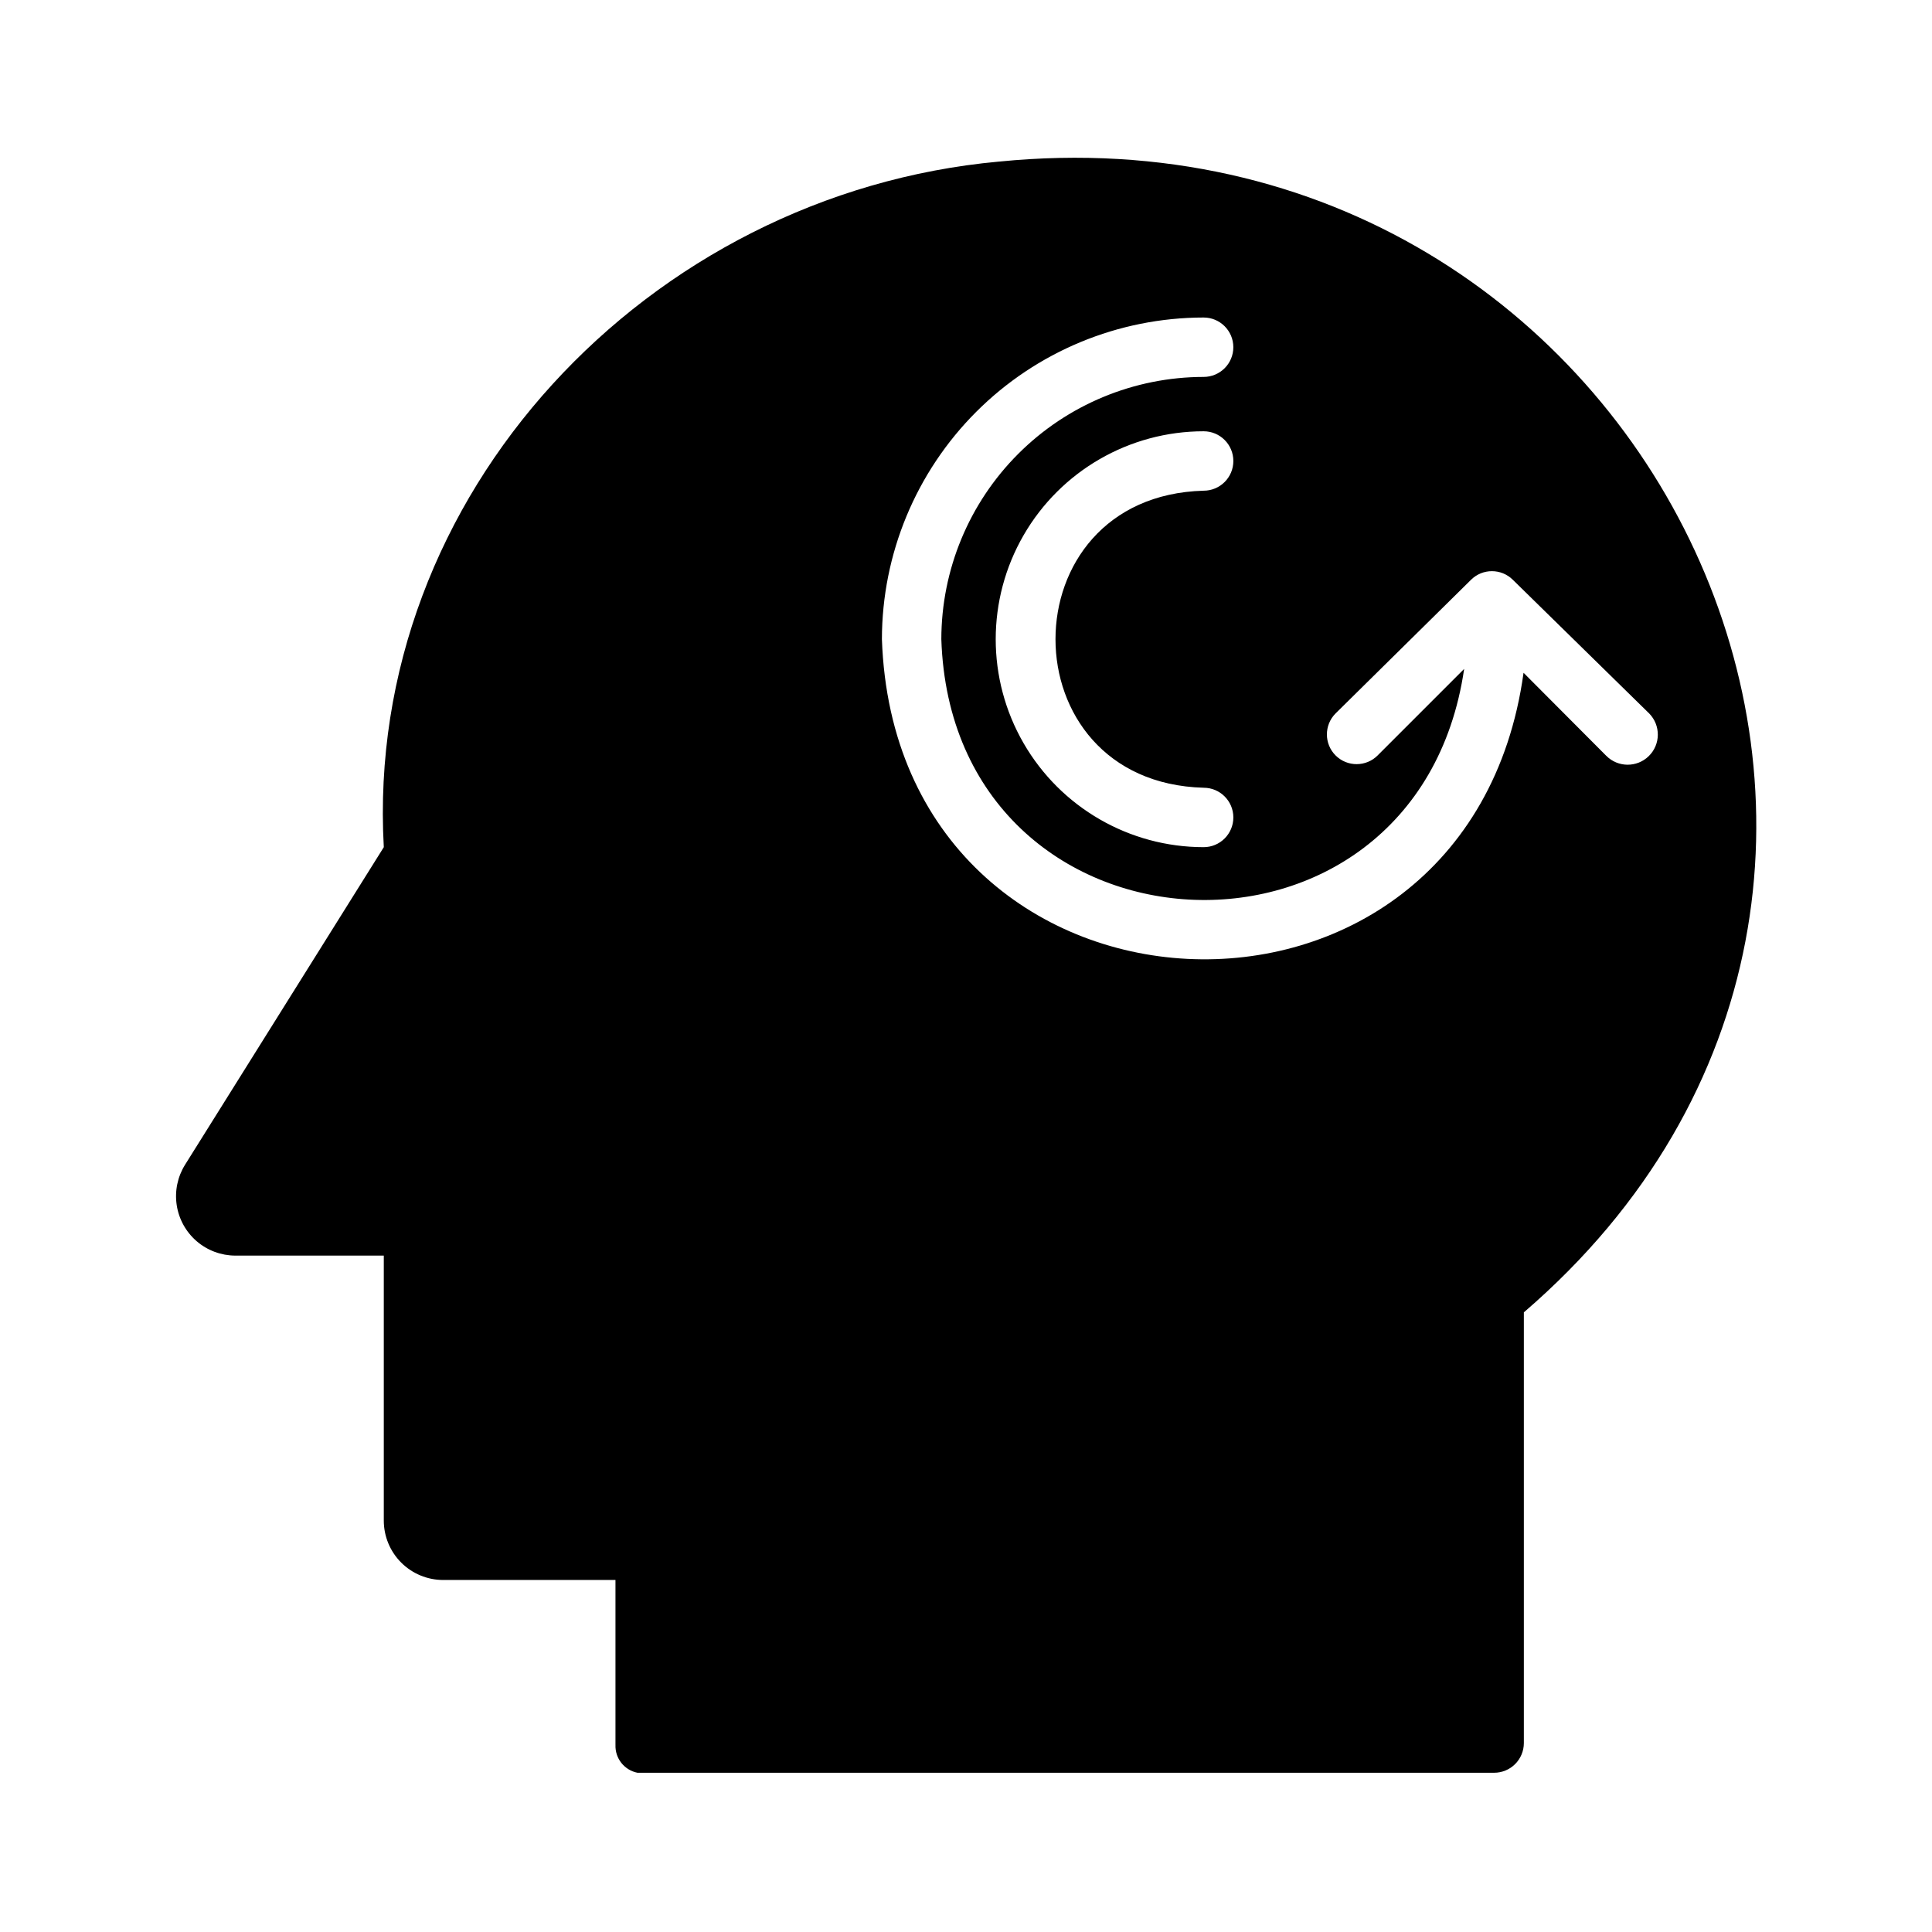
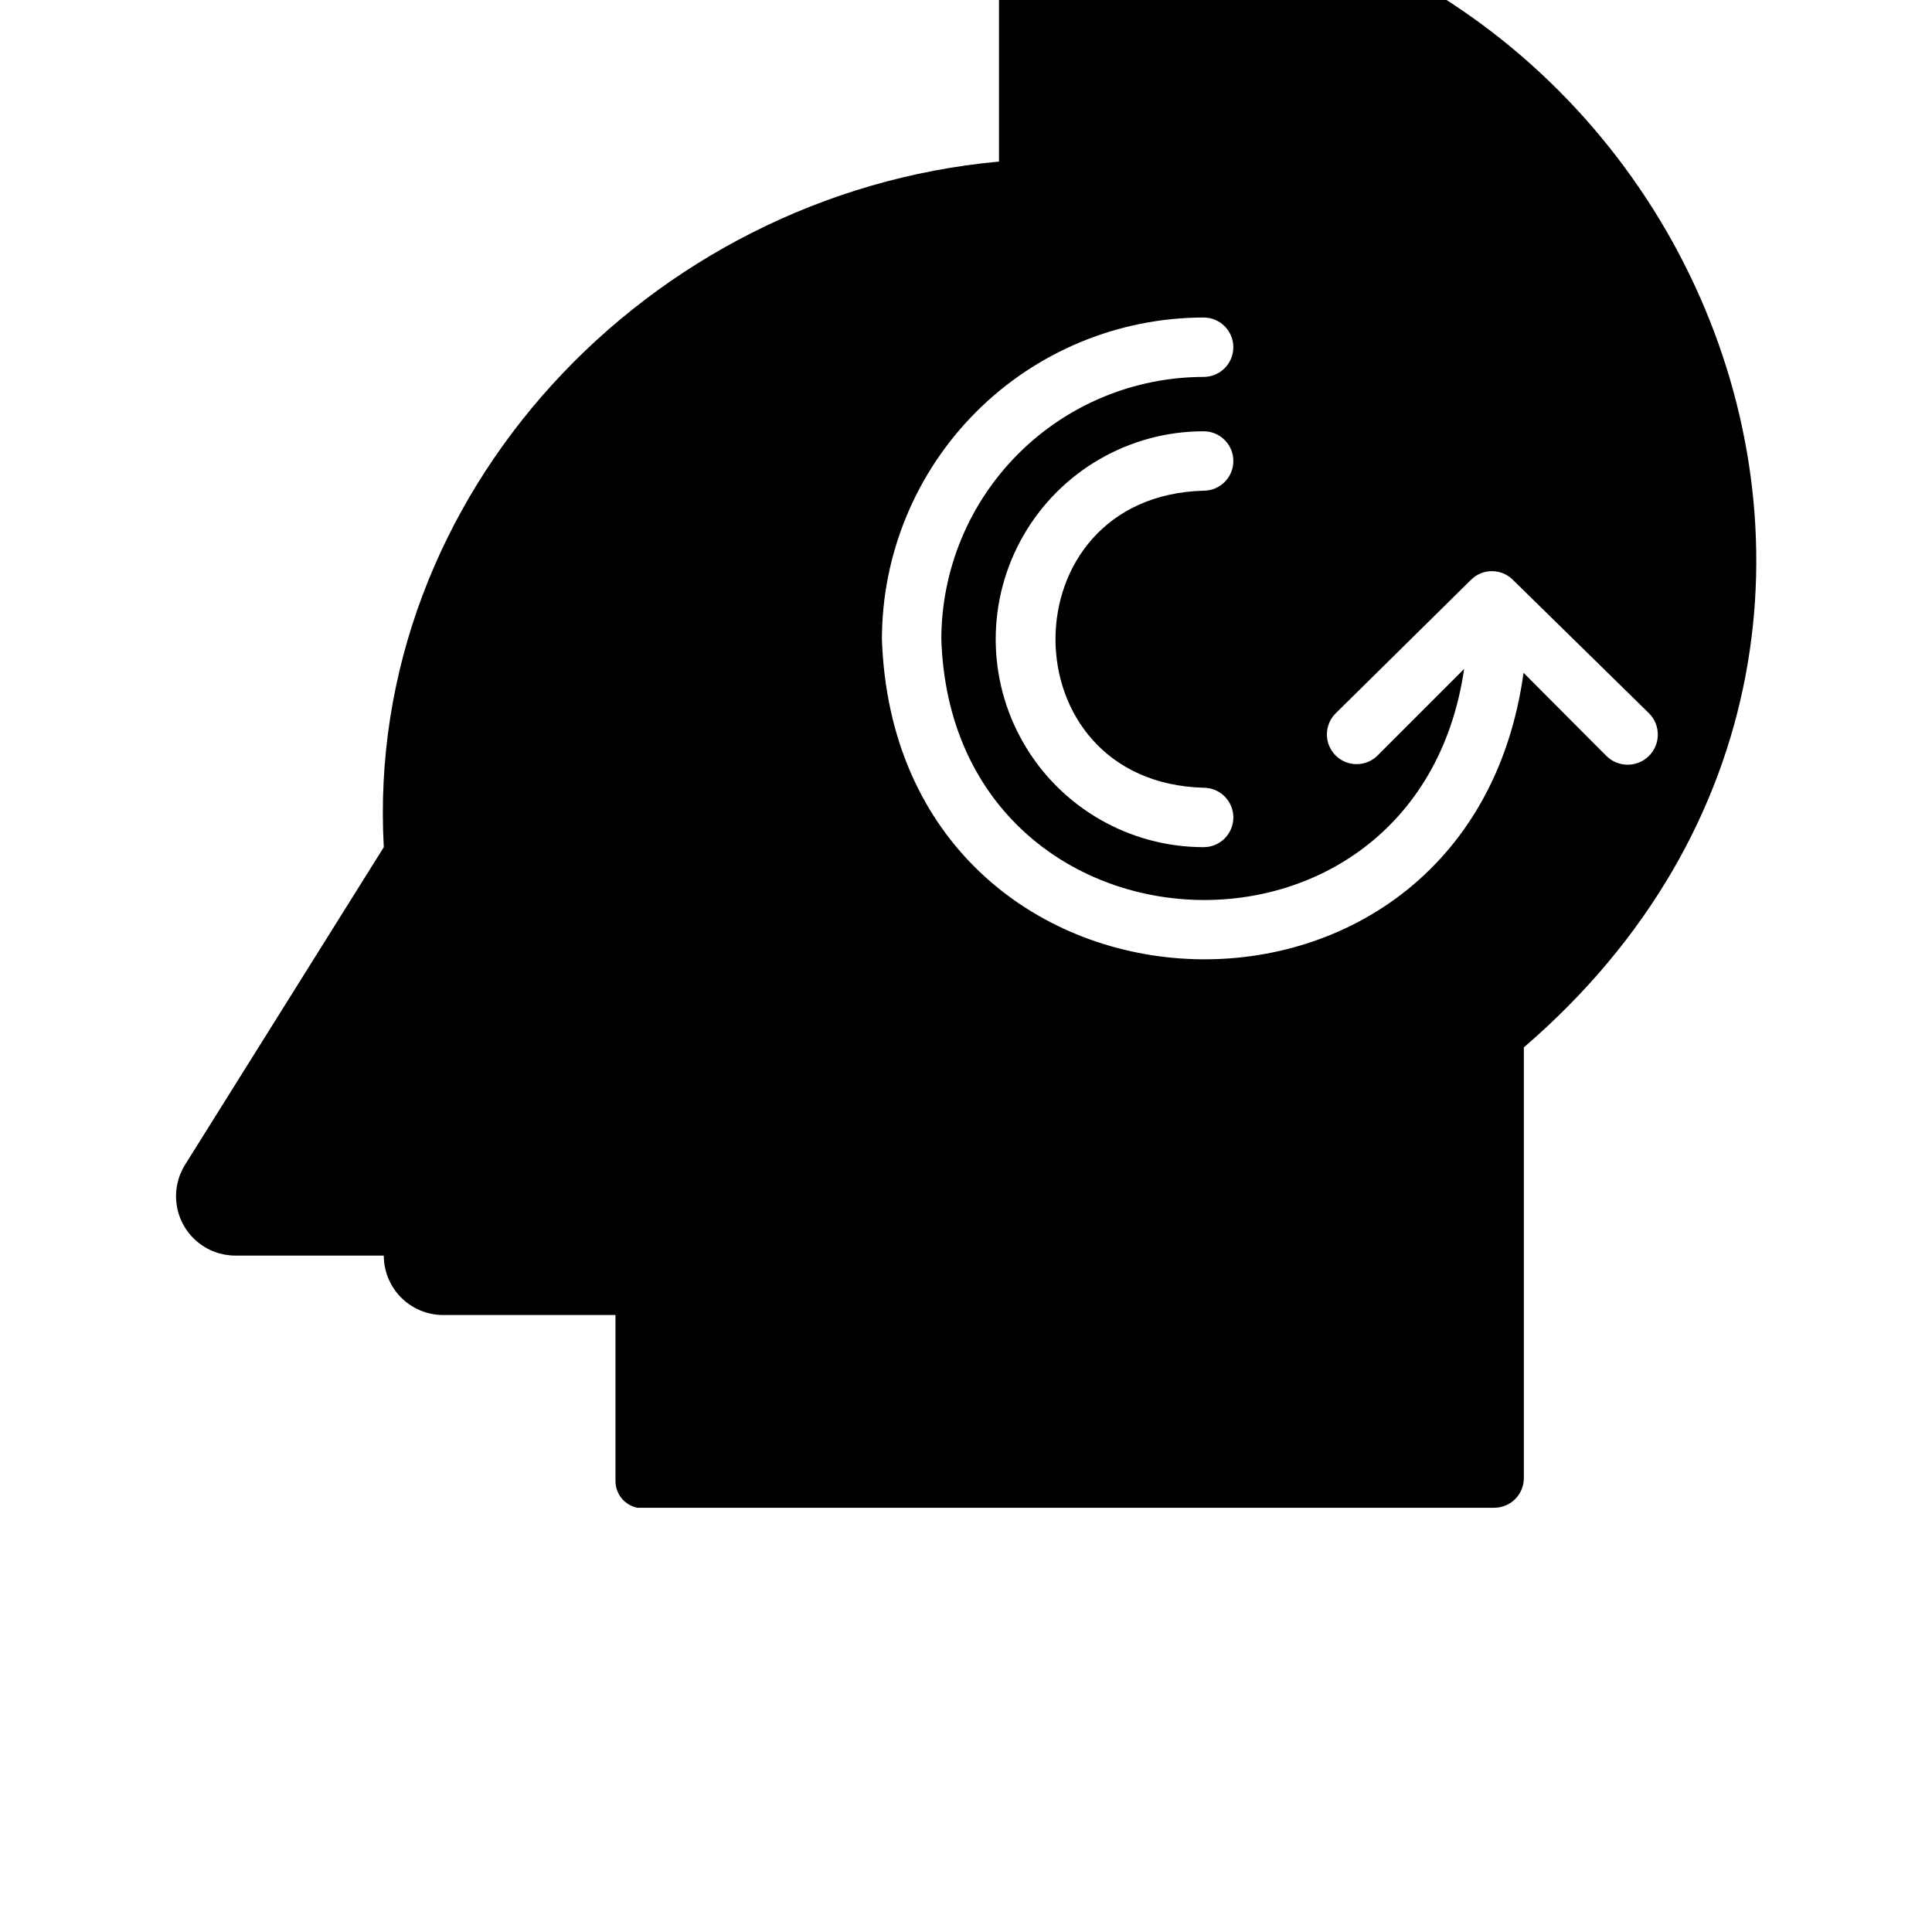
<svg xmlns="http://www.w3.org/2000/svg" fill="#000000" width="800px" height="800px" version="1.1" viewBox="144 144 512 512">
-   <path d="m408.74 186.82c-92.969 8.5-168.23 88.324-163.03 181.69l-52.664 84.152c-1.992 3.188-2.777 6.981-2.215 10.699 0.562 3.715 2.434 7.109 5.281 9.566 2.848 2.453 6.477 3.809 10.238 3.82h39.359v70.219c0 4.176 1.66 8.18 4.609 11.133 2.953 2.953 6.957 4.613 11.133 4.613h45.656v43.691l0.004-0.004c-0.148 3.566 2.324 6.707 5.824 7.398h227.03c2.086 0 4.09-0.828 5.566-2.305 1.473-1.477 2.305-3.477 2.305-5.566v-114.14c132.88-114.3 34.32-322.28-139.1-304.96zm160.9 157.44-21.883-21.965c-14.645 106.27-166.34 98.875-170.04-8.895 0.023-22.605 9.012-44.277 24.996-60.262s37.656-24.973 60.262-24.992c4.348 0 7.871 3.523 7.871 7.871 0 4.348-3.523 7.871-7.871 7.871-18.43 0.023-36.098 7.352-49.129 20.383s-20.363 30.699-20.383 49.129c2.832 87.379 125.95 93.992 138.55 7.871l-22.906 22.906v0.004c-3.066 3.086-8.055 3.102-11.141 0.039-3.086-3.066-3.102-8.055-0.039-11.141l35.898-35.422c3.07-3.055 8.027-3.055 11.098 0l36.133 35.422c3.086 3.152 3.035 8.211-0.117 11.297-3.152 3.086-8.211 3.035-11.297-0.117zm-106.66 8.5c4.348 0 7.871 3.523 7.871 7.871 0 4.348-3.523 7.875-7.871 7.875-19.688 0-37.879-10.504-47.723-27.555-9.844-17.047-9.844-38.055 0-55.102 9.844-17.051 28.035-27.555 47.723-27.555 4.348 0 7.871 3.527 7.871 7.875 0 4.348-3.523 7.871-7.871 7.871-52.352 1.418-52.352 77.301 0 78.719z" />
+   <path d="m408.74 186.82c-92.969 8.5-168.23 88.324-163.03 181.69l-52.664 84.152c-1.992 3.188-2.777 6.981-2.215 10.699 0.562 3.715 2.434 7.109 5.281 9.566 2.848 2.453 6.477 3.809 10.238 3.82h39.359c0 4.176 1.66 8.18 4.609 11.133 2.953 2.953 6.957 4.613 11.133 4.613h45.656v43.691l0.004-0.004c-0.148 3.566 2.324 6.707 5.824 7.398h227.03c2.086 0 4.09-0.828 5.566-2.305 1.473-1.477 2.305-3.477 2.305-5.566v-114.14c132.88-114.3 34.32-322.28-139.1-304.96zm160.9 157.44-21.883-21.965c-14.645 106.27-166.34 98.875-170.04-8.895 0.023-22.605 9.012-44.277 24.996-60.262s37.656-24.973 60.262-24.992c4.348 0 7.871 3.523 7.871 7.871 0 4.348-3.523 7.871-7.871 7.871-18.43 0.023-36.098 7.352-49.129 20.383s-20.363 30.699-20.383 49.129c2.832 87.379 125.95 93.992 138.55 7.871l-22.906 22.906v0.004c-3.066 3.086-8.055 3.102-11.141 0.039-3.086-3.066-3.102-8.055-0.039-11.141l35.898-35.422c3.07-3.055 8.027-3.055 11.098 0l36.133 35.422c3.086 3.152 3.035 8.211-0.117 11.297-3.152 3.086-8.211 3.035-11.297-0.117zm-106.66 8.5c4.348 0 7.871 3.523 7.871 7.871 0 4.348-3.523 7.875-7.871 7.875-19.688 0-37.879-10.504-47.723-27.555-9.844-17.047-9.844-38.055 0-55.102 9.844-17.051 28.035-27.555 47.723-27.555 4.348 0 7.871 3.527 7.871 7.875 0 4.348-3.523 7.871-7.871 7.871-52.352 1.418-52.352 77.301 0 78.719z" />
</svg>